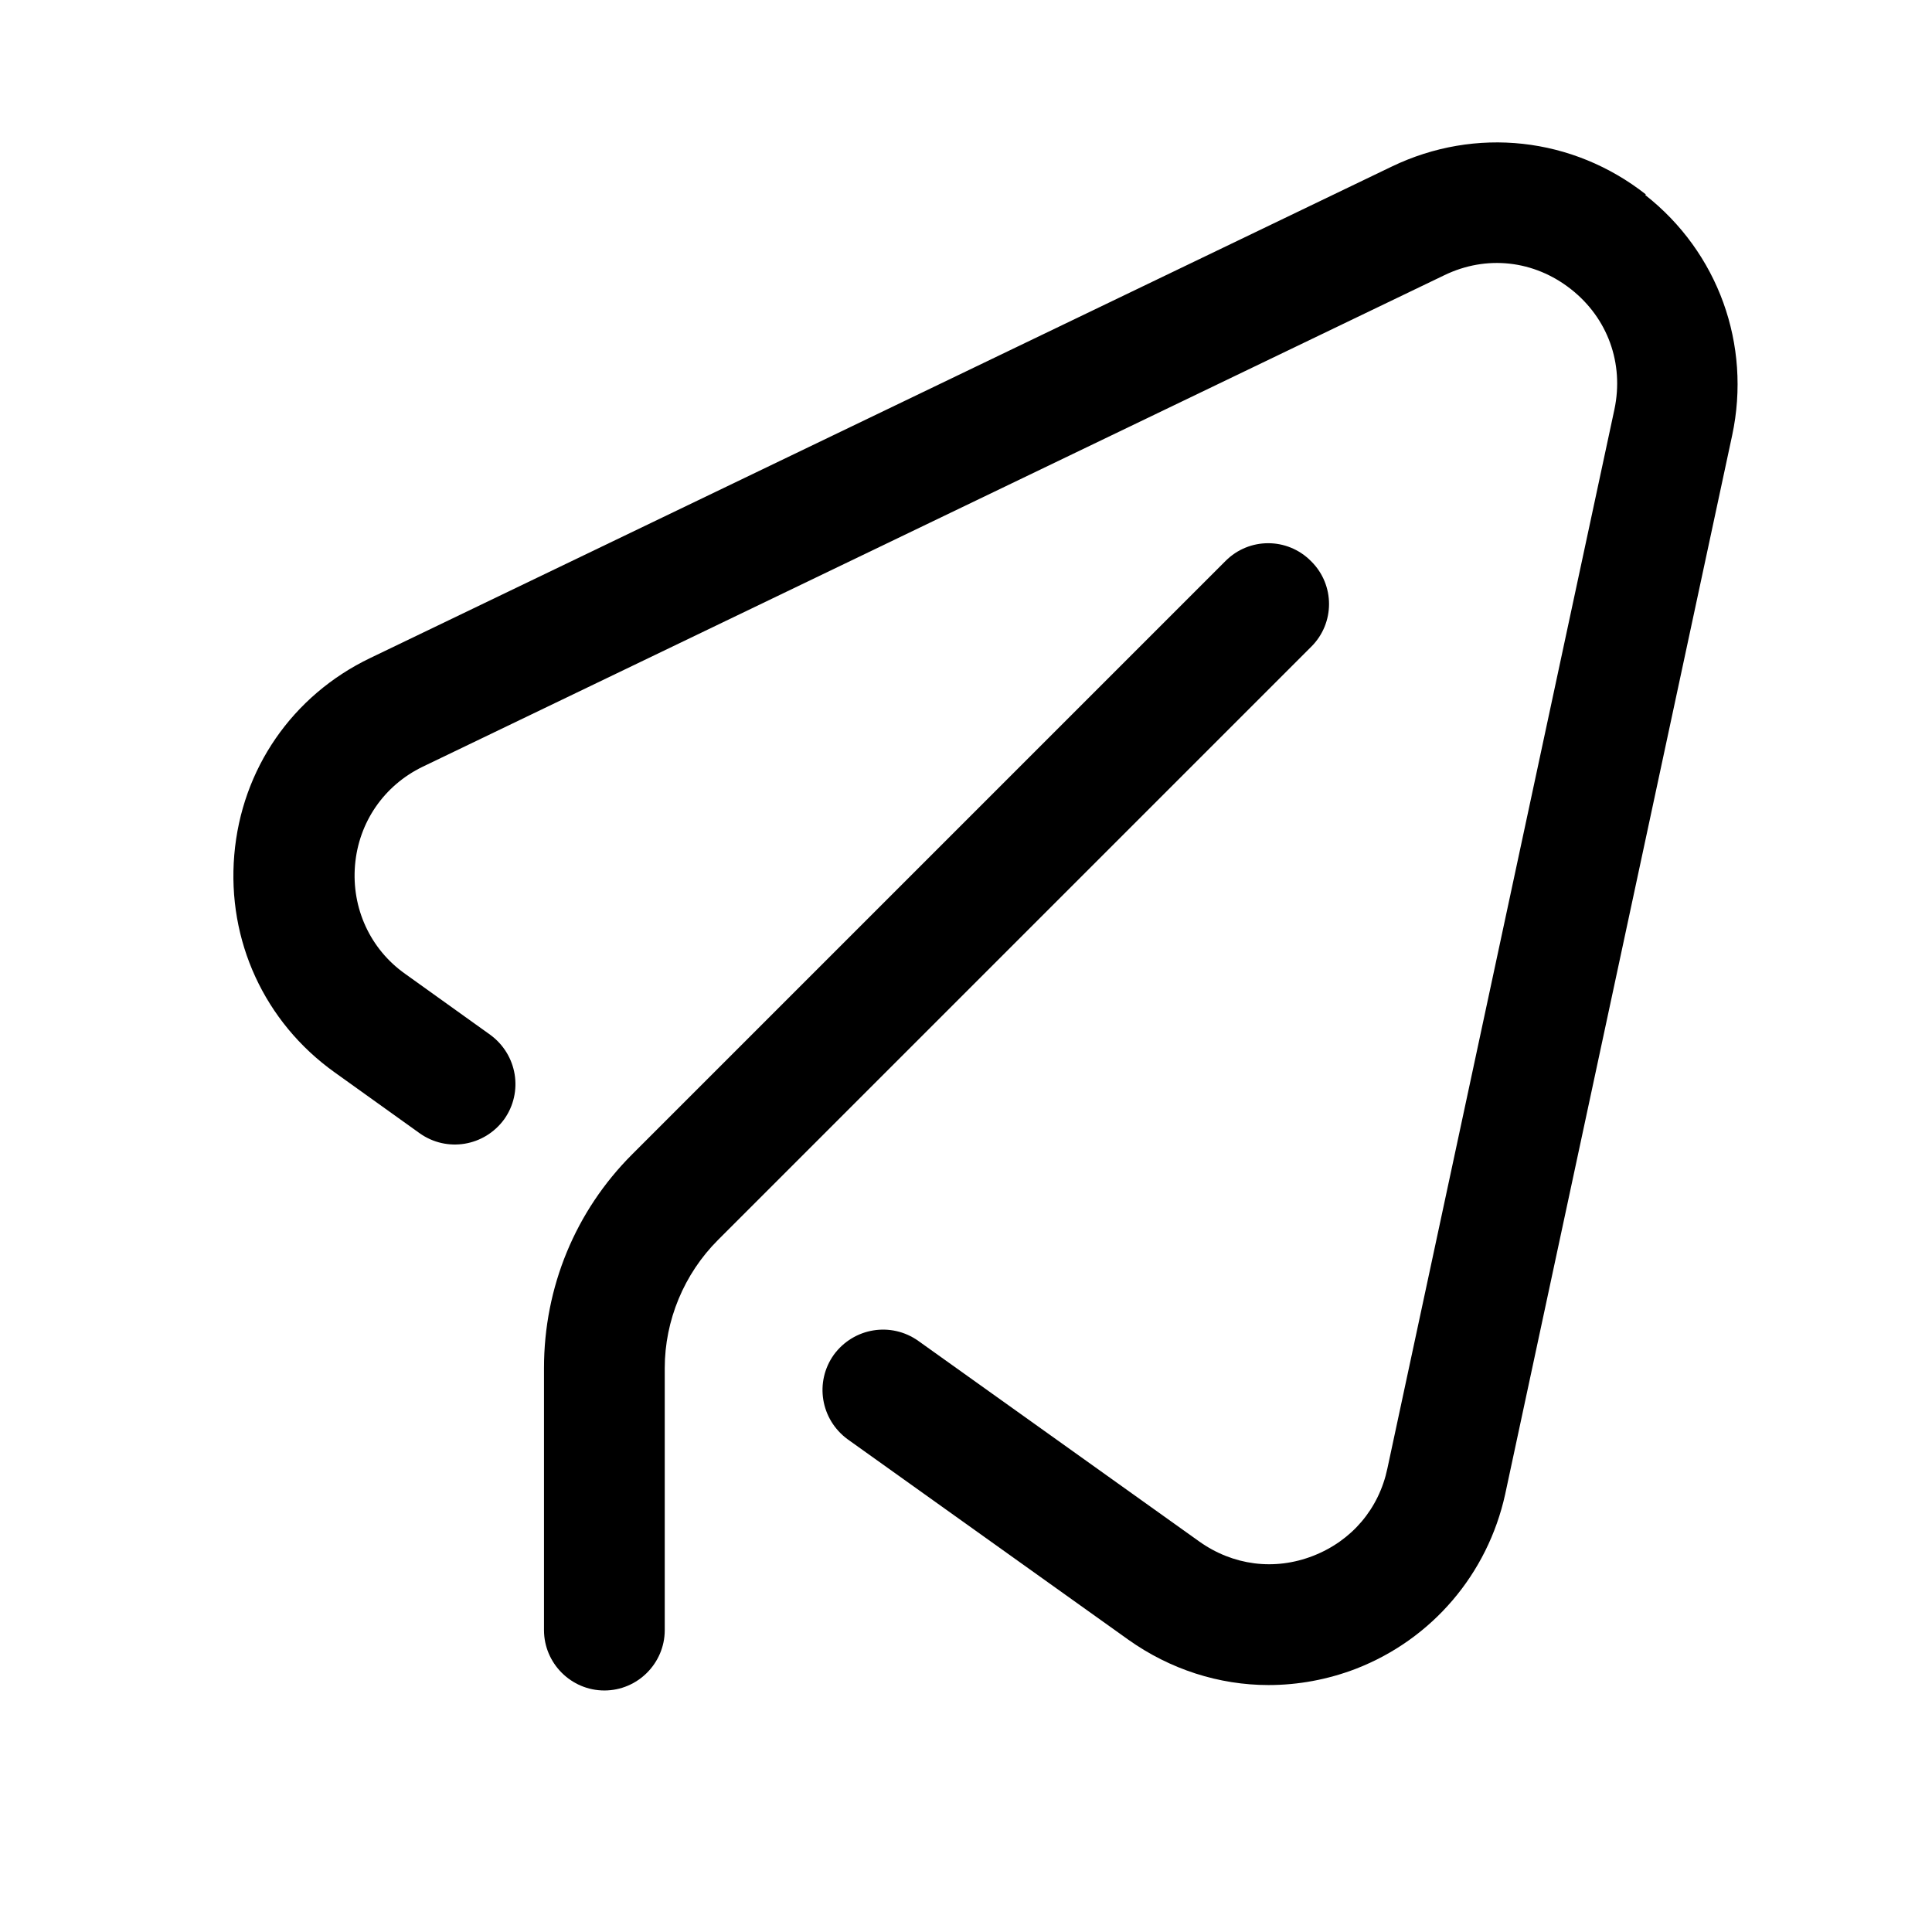
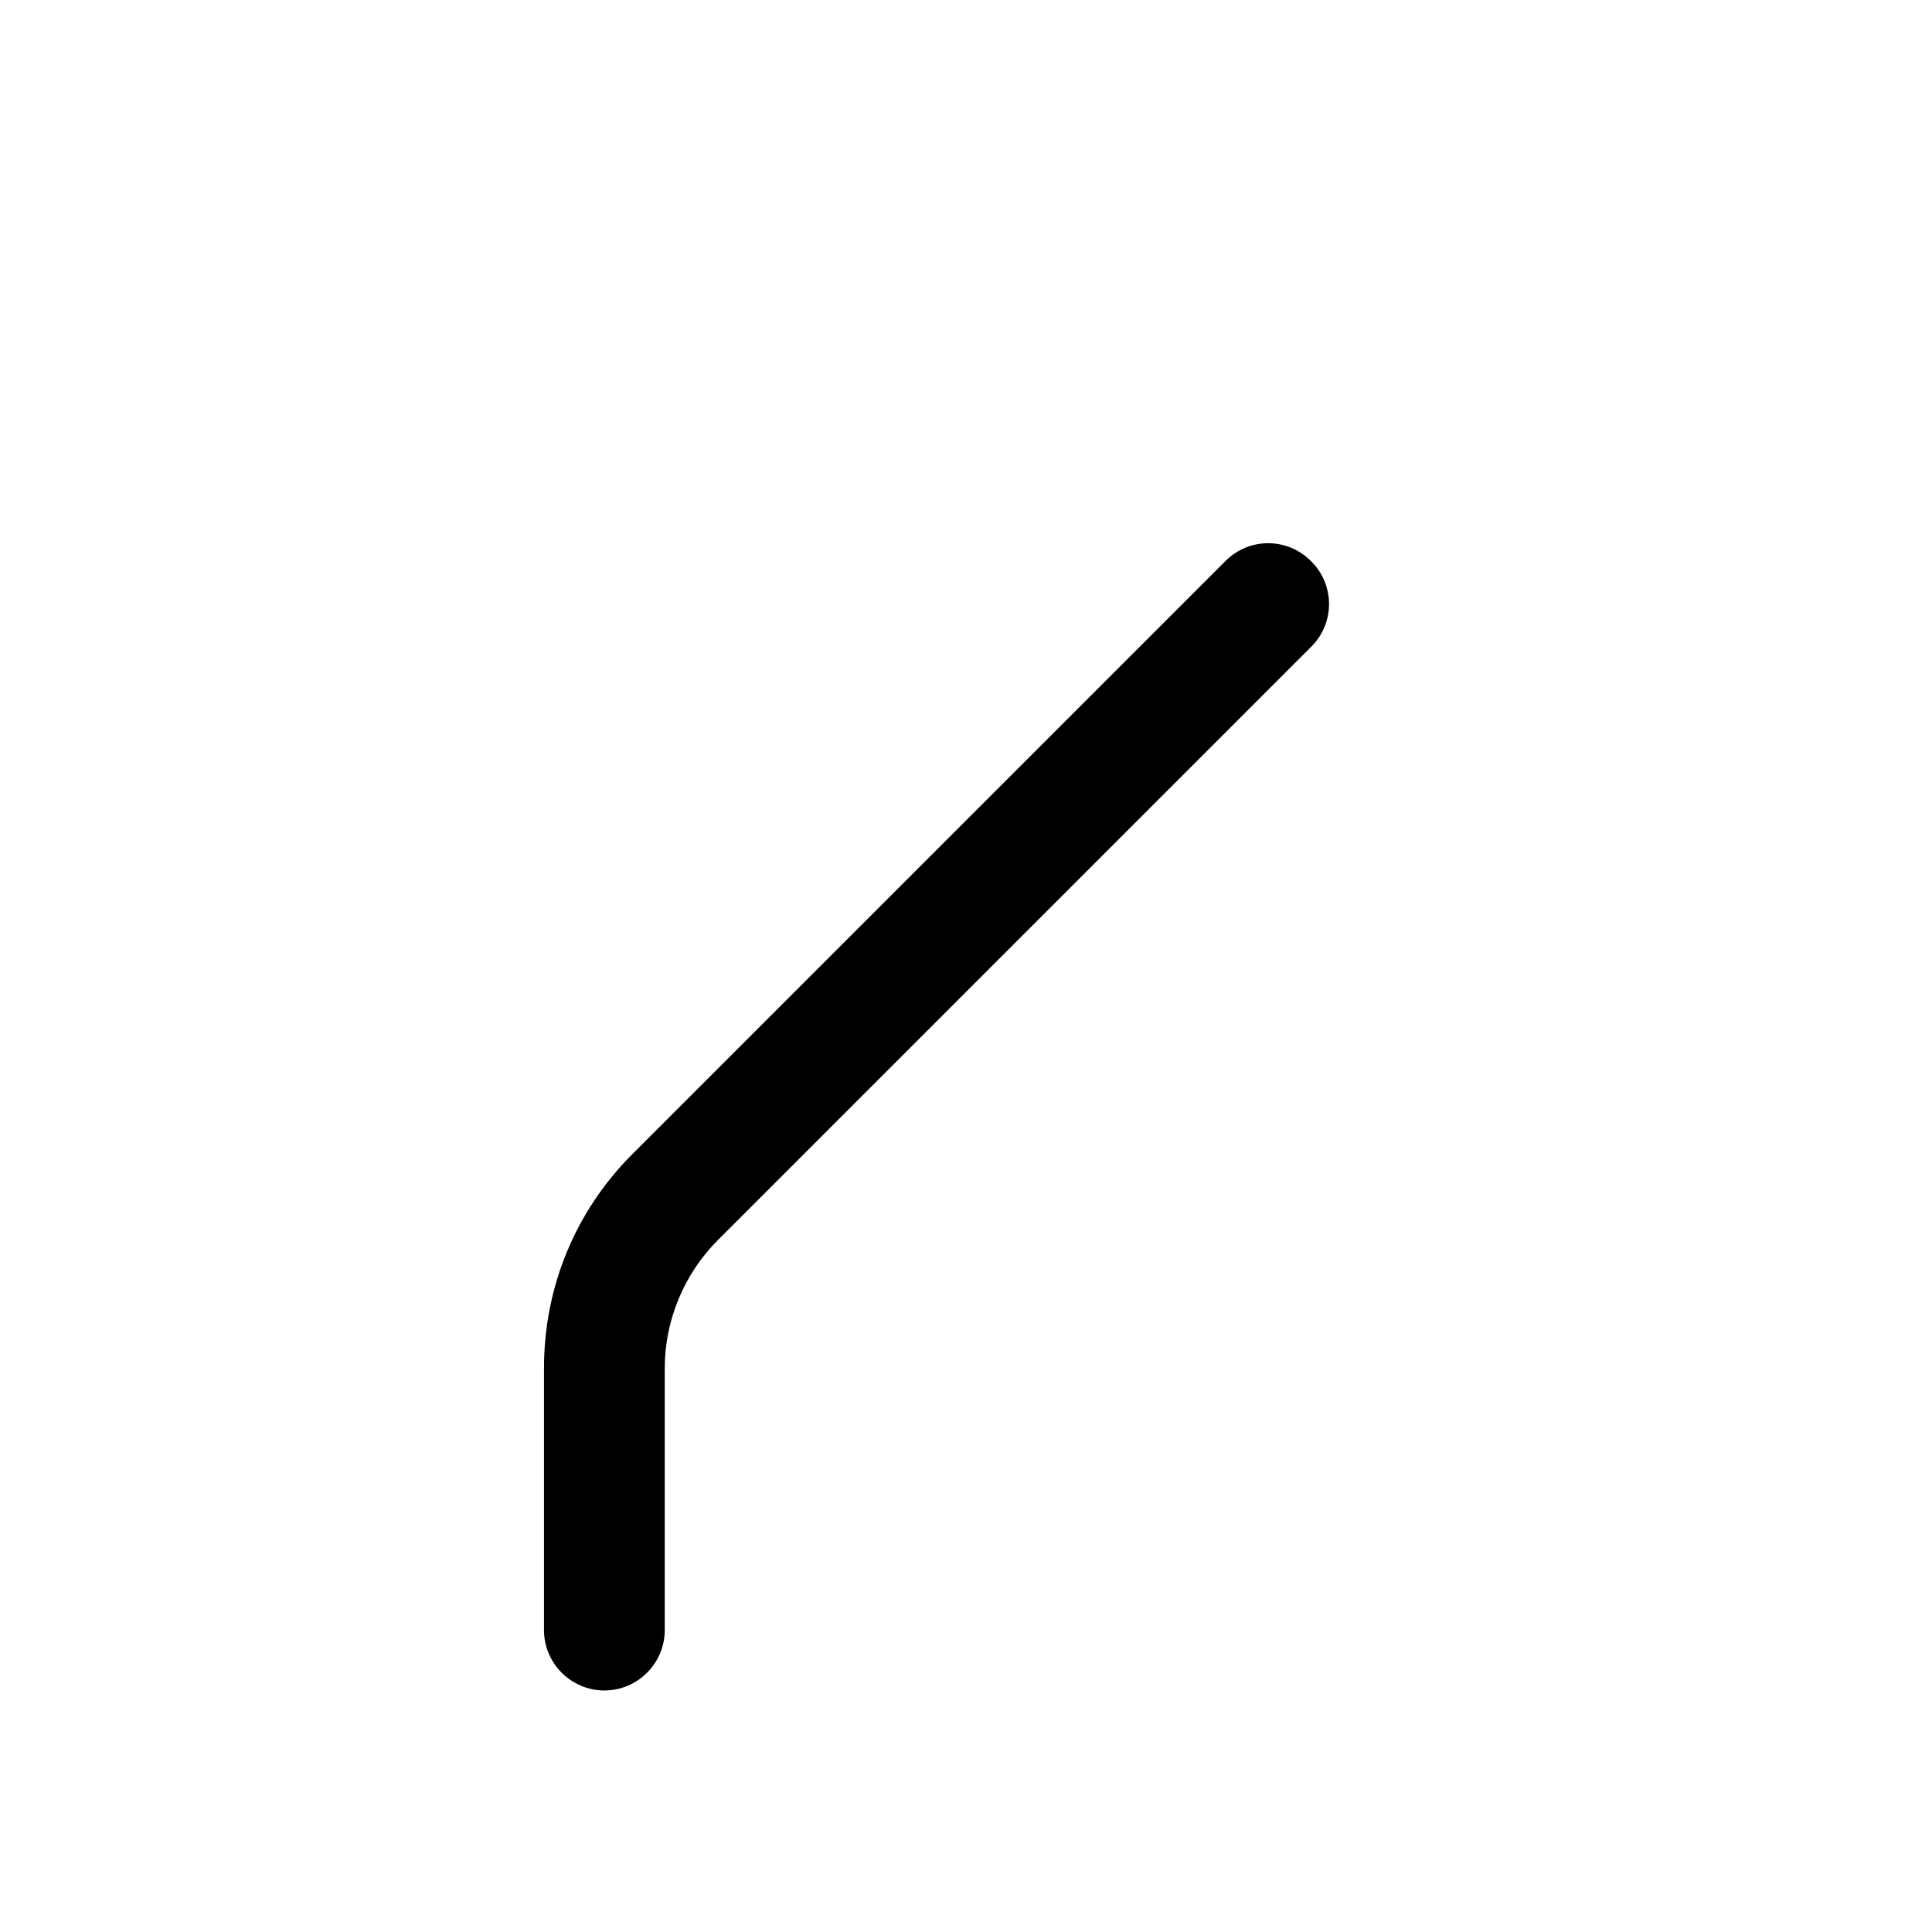
<svg xmlns="http://www.w3.org/2000/svg" viewBox="0 0 100 100" fill-rule="evenodd">
  <path d="m67.844 29.031c-1.219-1.219-3.188-1.219-4.406 0l-30.719 30.719c-2.938 2.938-4.562 6.875-4.562 11.062v13.562c0 1.719 1.406 3.125 3.125 3.125s3.125-1.406 3.125-3.125v-13.562c0-2.469 1-4.875 2.75-6.625l30.719-30.719c1.219-1.219 1.219-3.188 0-4.406z" />
-   <path d="m85.188 10.062c-3.781-2.969-8.812-3.531-13.156-1.438l-52.875 25.438c-4.031 1.938-6.656 5.75-7.031 10.188s1.562 8.656 5.188 11.25l4.406 3.156c1.406 1 3.344 0.688 4.375-0.719 1-1.406 0.688-3.344-0.719-4.375l-4.406-3.156c-1.812-1.281-2.781-3.406-2.594-5.625s1.5-4.125 3.5-5.094l52.875-25.438c2.188-1.062 4.656-0.781 6.562 0.719s2.75 3.844 2.25 6.219l-11.75 54.812c-0.438 2.094-1.844 3.75-3.844 4.531s-4.156 0.5-5.906-0.75l-14.531-10.375c-1.406-1-3.344-0.688-4.375 0.719-1 1.406-0.688 3.344 0.719 4.375l14.531 10.375c2.156 1.531 4.688 2.344 7.25 2.344 1.531 0 3.062-0.281 4.531-0.844 3.938-1.531 6.812-4.906 7.719-9.031l11.75-54.812c1-4.688-0.719-9.469-4.5-12.438z" />
</svg>